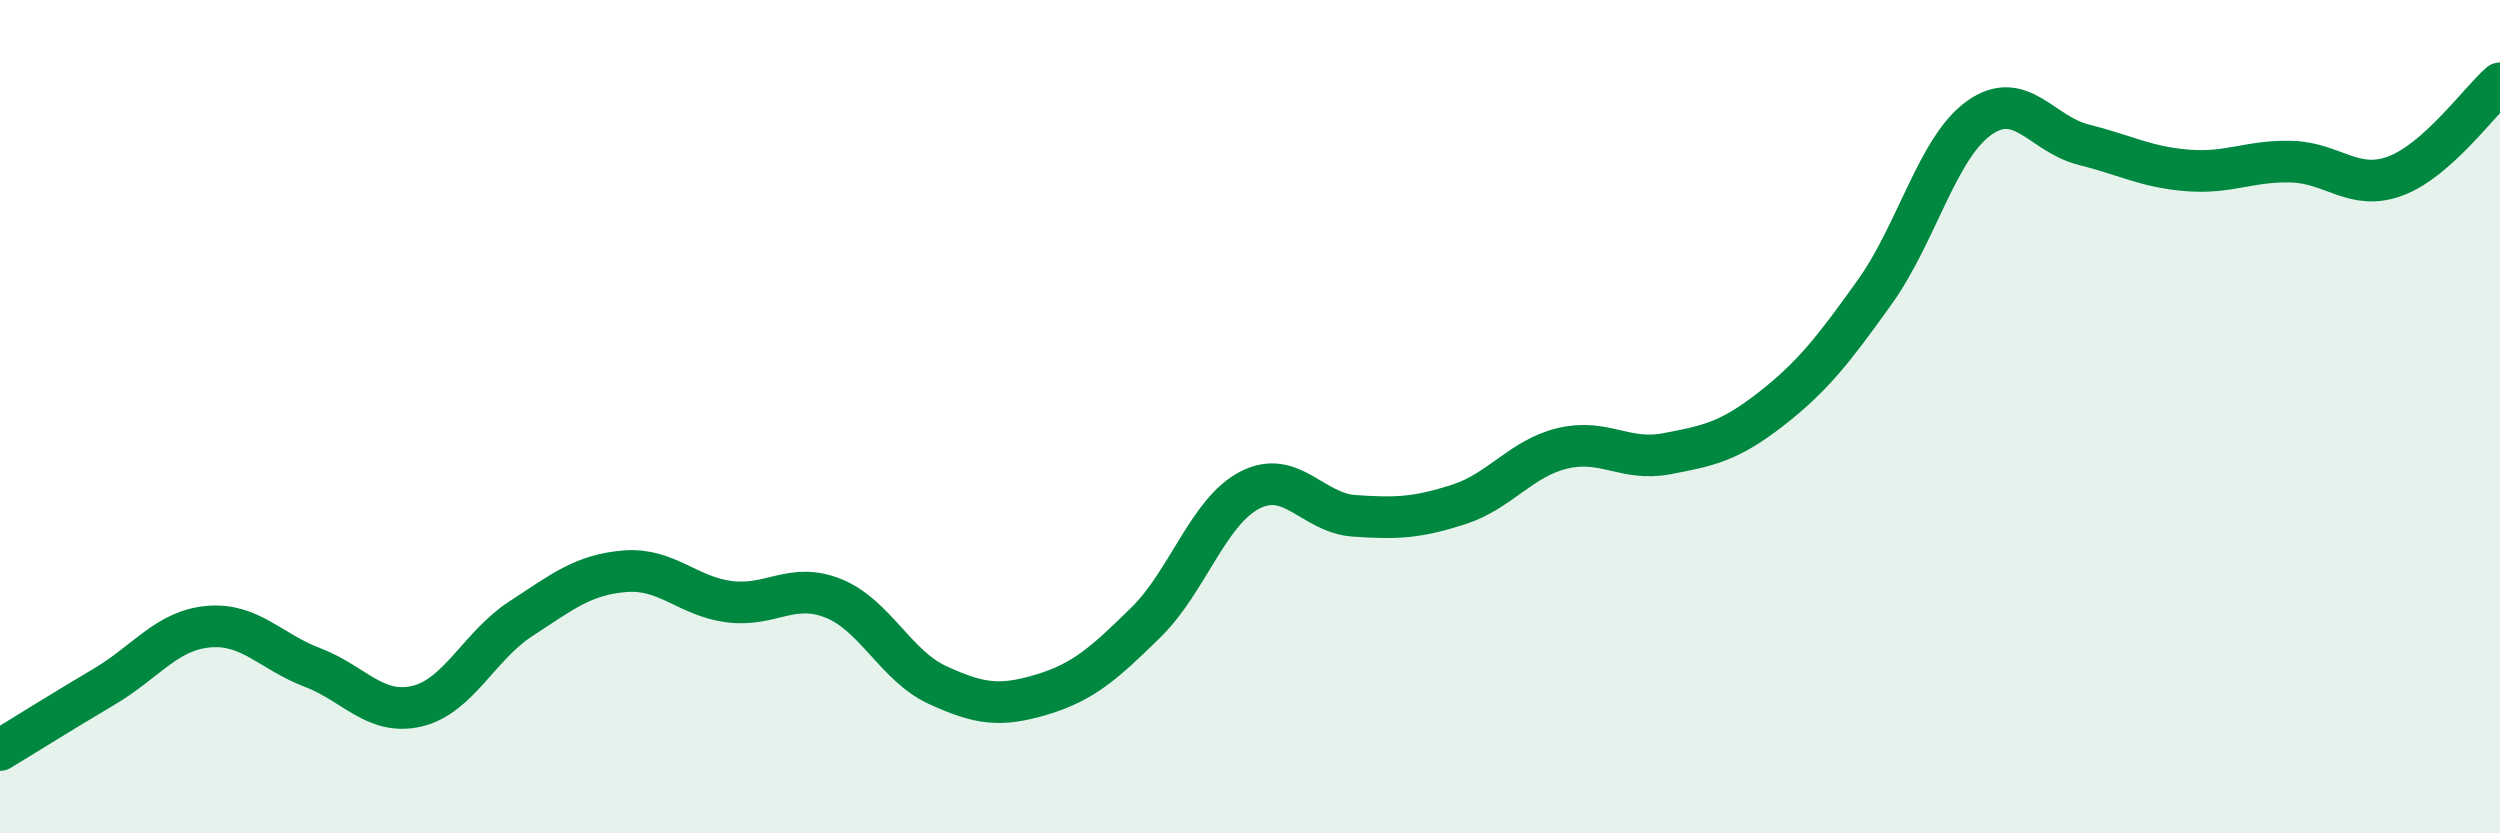
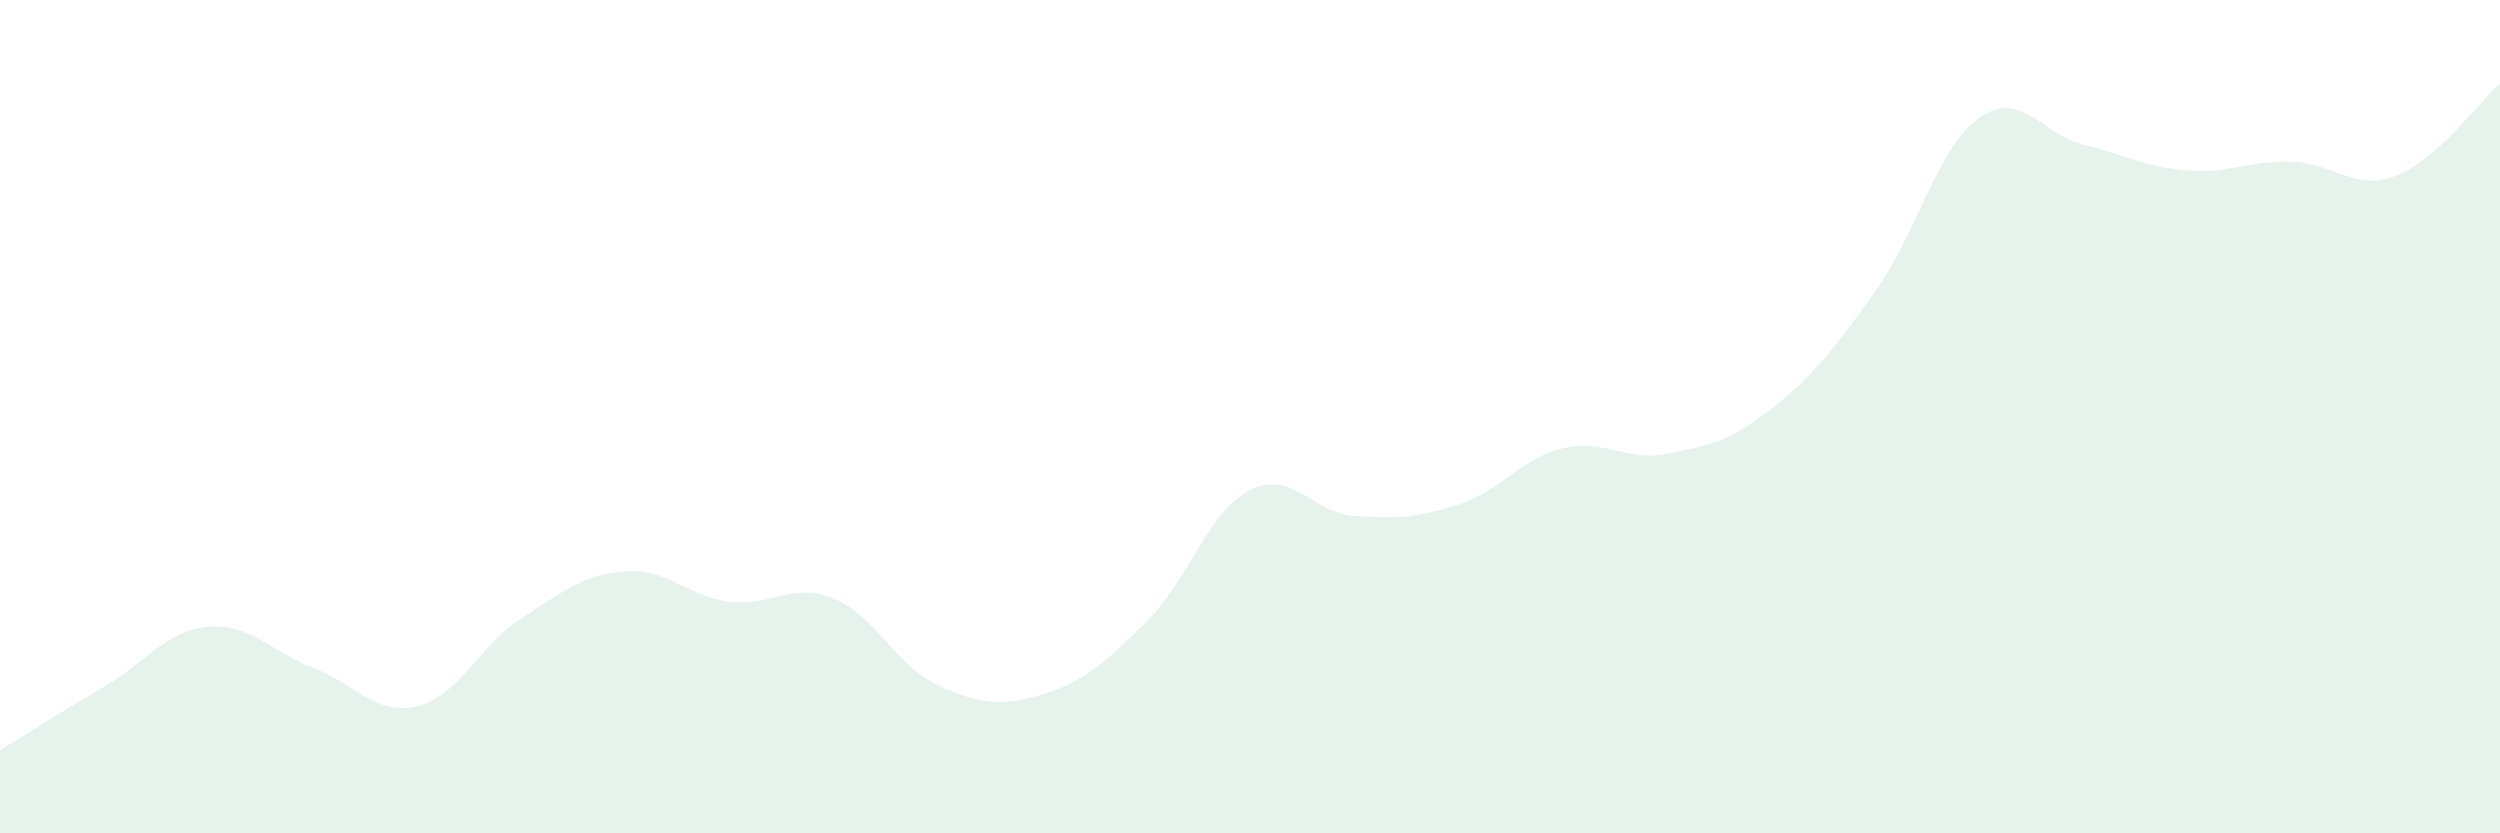
<svg xmlns="http://www.w3.org/2000/svg" width="60" height="20" viewBox="0 0 60 20">
  <path d="M 0,18 C 0.5,17.7 1.5,17.07 2.5,16.48 C 3.5,15.89 4,15.13 5,15.04 C 6,14.95 6.5,15.64 7.5,16.02 C 8.5,16.4 9,17.18 10,16.95 C 11,16.72 11.5,15.5 12.5,14.85 C 13.5,14.2 14,13.79 15,13.71 C 16,13.63 16.5,14.31 17.5,14.44 C 18.5,14.57 19,13.96 20,14.36 C 21,14.76 21.5,15.98 22.5,16.44 C 23.5,16.9 24,16.97 25,16.67 C 26,16.37 26.5,15.92 27.5,14.94 C 28.5,13.96 29,12.27 30,11.76 C 31,11.25 31.5,12.31 32.5,12.38 C 33.5,12.45 34,12.43 35,12.11 C 36,11.79 36.5,11 37.5,10.76 C 38.5,10.52 39,11.08 40,10.89 C 41,10.7 41.5,10.6 42.5,9.82 C 43.5,9.04 44,8.4 45,7 C 46,5.6 46.5,3.54 47.5,2.83 C 48.5,2.12 49,3.22 50,3.47 C 51,3.72 51.5,4.01 52.5,4.09 C 53.5,4.17 54,3.85 55,3.88 C 56,3.91 56.5,4.6 57.5,4.22 C 58.5,3.84 59.5,2.44 60,2L60 20L0 20Z" fill="#008740" opacity="0.1" stroke-linecap="round" stroke-linejoin="round" />
-   <path d="M 0,18 C 0.5,17.7 1.5,17.07 2.5,16.48 C 3.5,15.89 4,15.13 5,15.04 C 6,14.95 6.5,15.64 7.5,16.02 C 8.5,16.4 9,17.18 10,16.95 C 11,16.72 11.5,15.5 12.5,14.85 C 13.5,14.2 14,13.79 15,13.71 C 16,13.63 16.5,14.31 17.5,14.44 C 18.5,14.57 19,13.96 20,14.36 C 21,14.76 21.5,15.98 22.5,16.44 C 23.5,16.9 24,16.97 25,16.67 C 26,16.37 26.5,15.92 27.5,14.94 C 28.5,13.96 29,12.27 30,11.76 C 31,11.25 31.5,12.31 32.5,12.38 C 33.5,12.45 34,12.43 35,12.11 C 36,11.79 36.5,11 37.5,10.76 C 38.5,10.52 39,11.08 40,10.89 C 41,10.7 41.5,10.6 42.5,9.82 C 43.5,9.04 44,8.4 45,7 C 46,5.6 46.5,3.54 47.5,2.83 C 48.5,2.12 49,3.22 50,3.47 C 51,3.72 51.5,4.01 52.5,4.09 C 53.5,4.17 54,3.85 55,3.88 C 56,3.91 56.5,4.6 57.5,4.22 C 58.5,3.84 59.5,2.44 60,2" stroke="#008740" stroke-width="1" fill="none" stroke-linecap="round" stroke-linejoin="round" />
</svg>